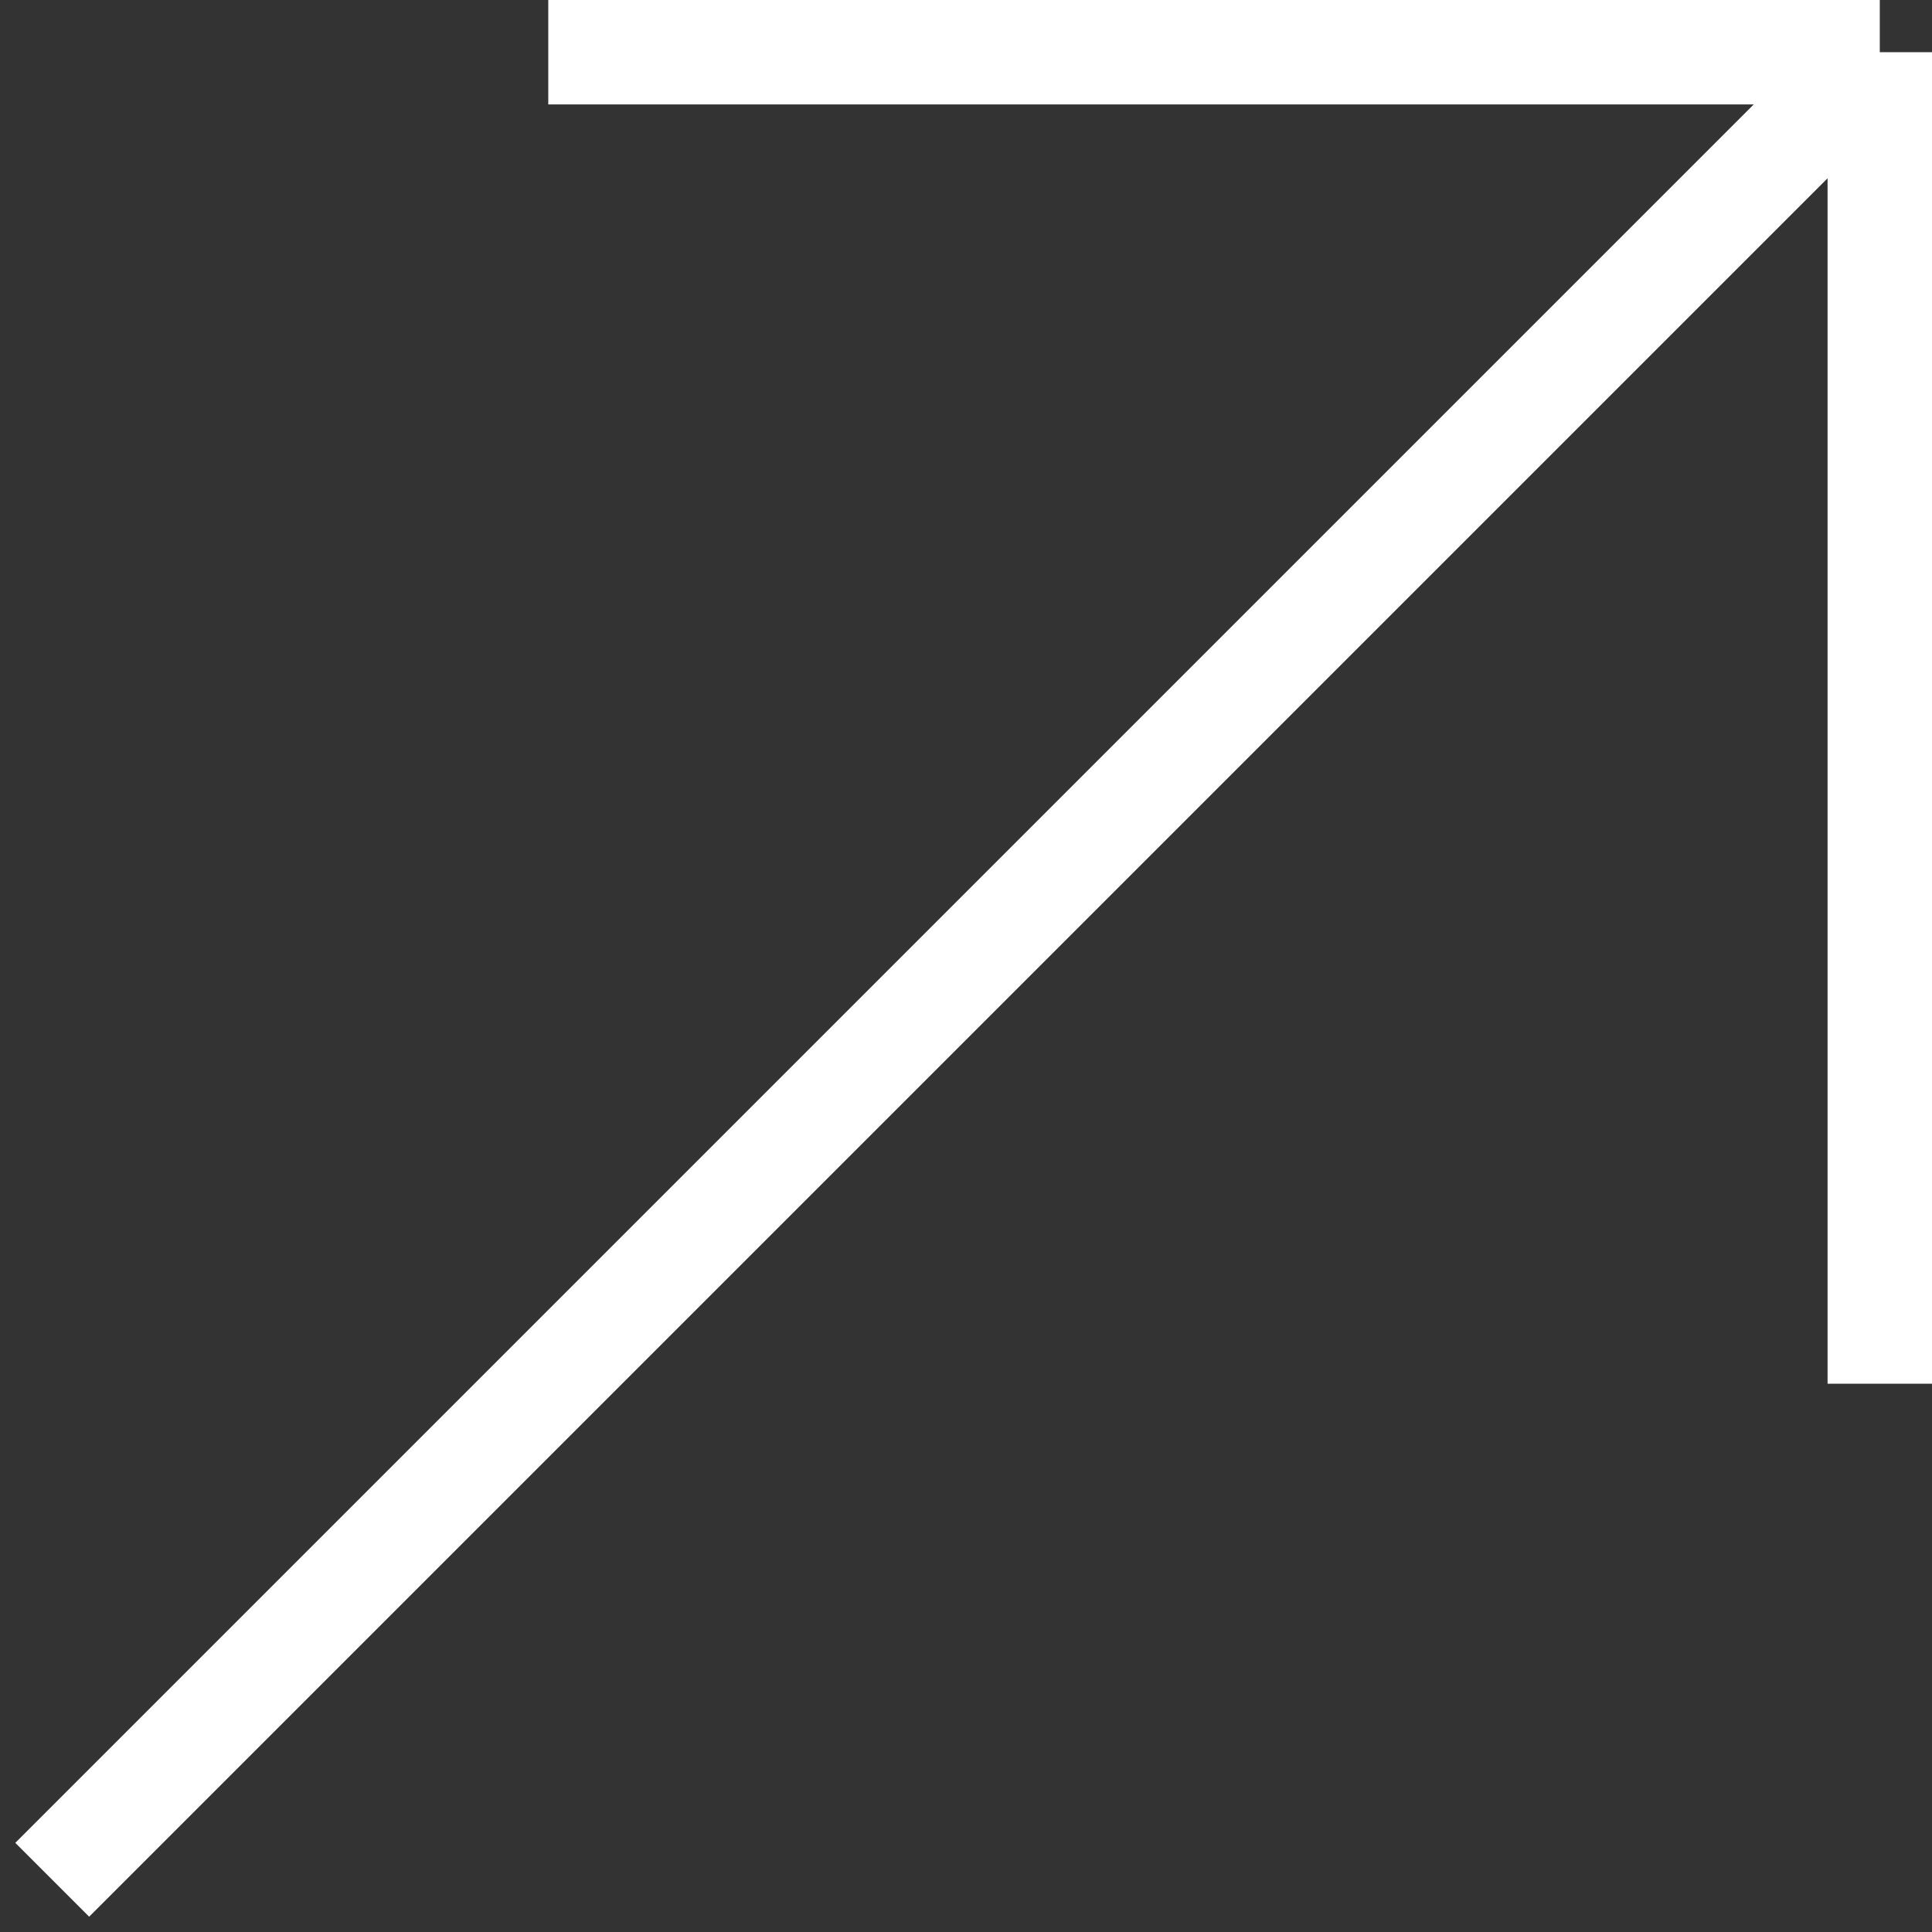
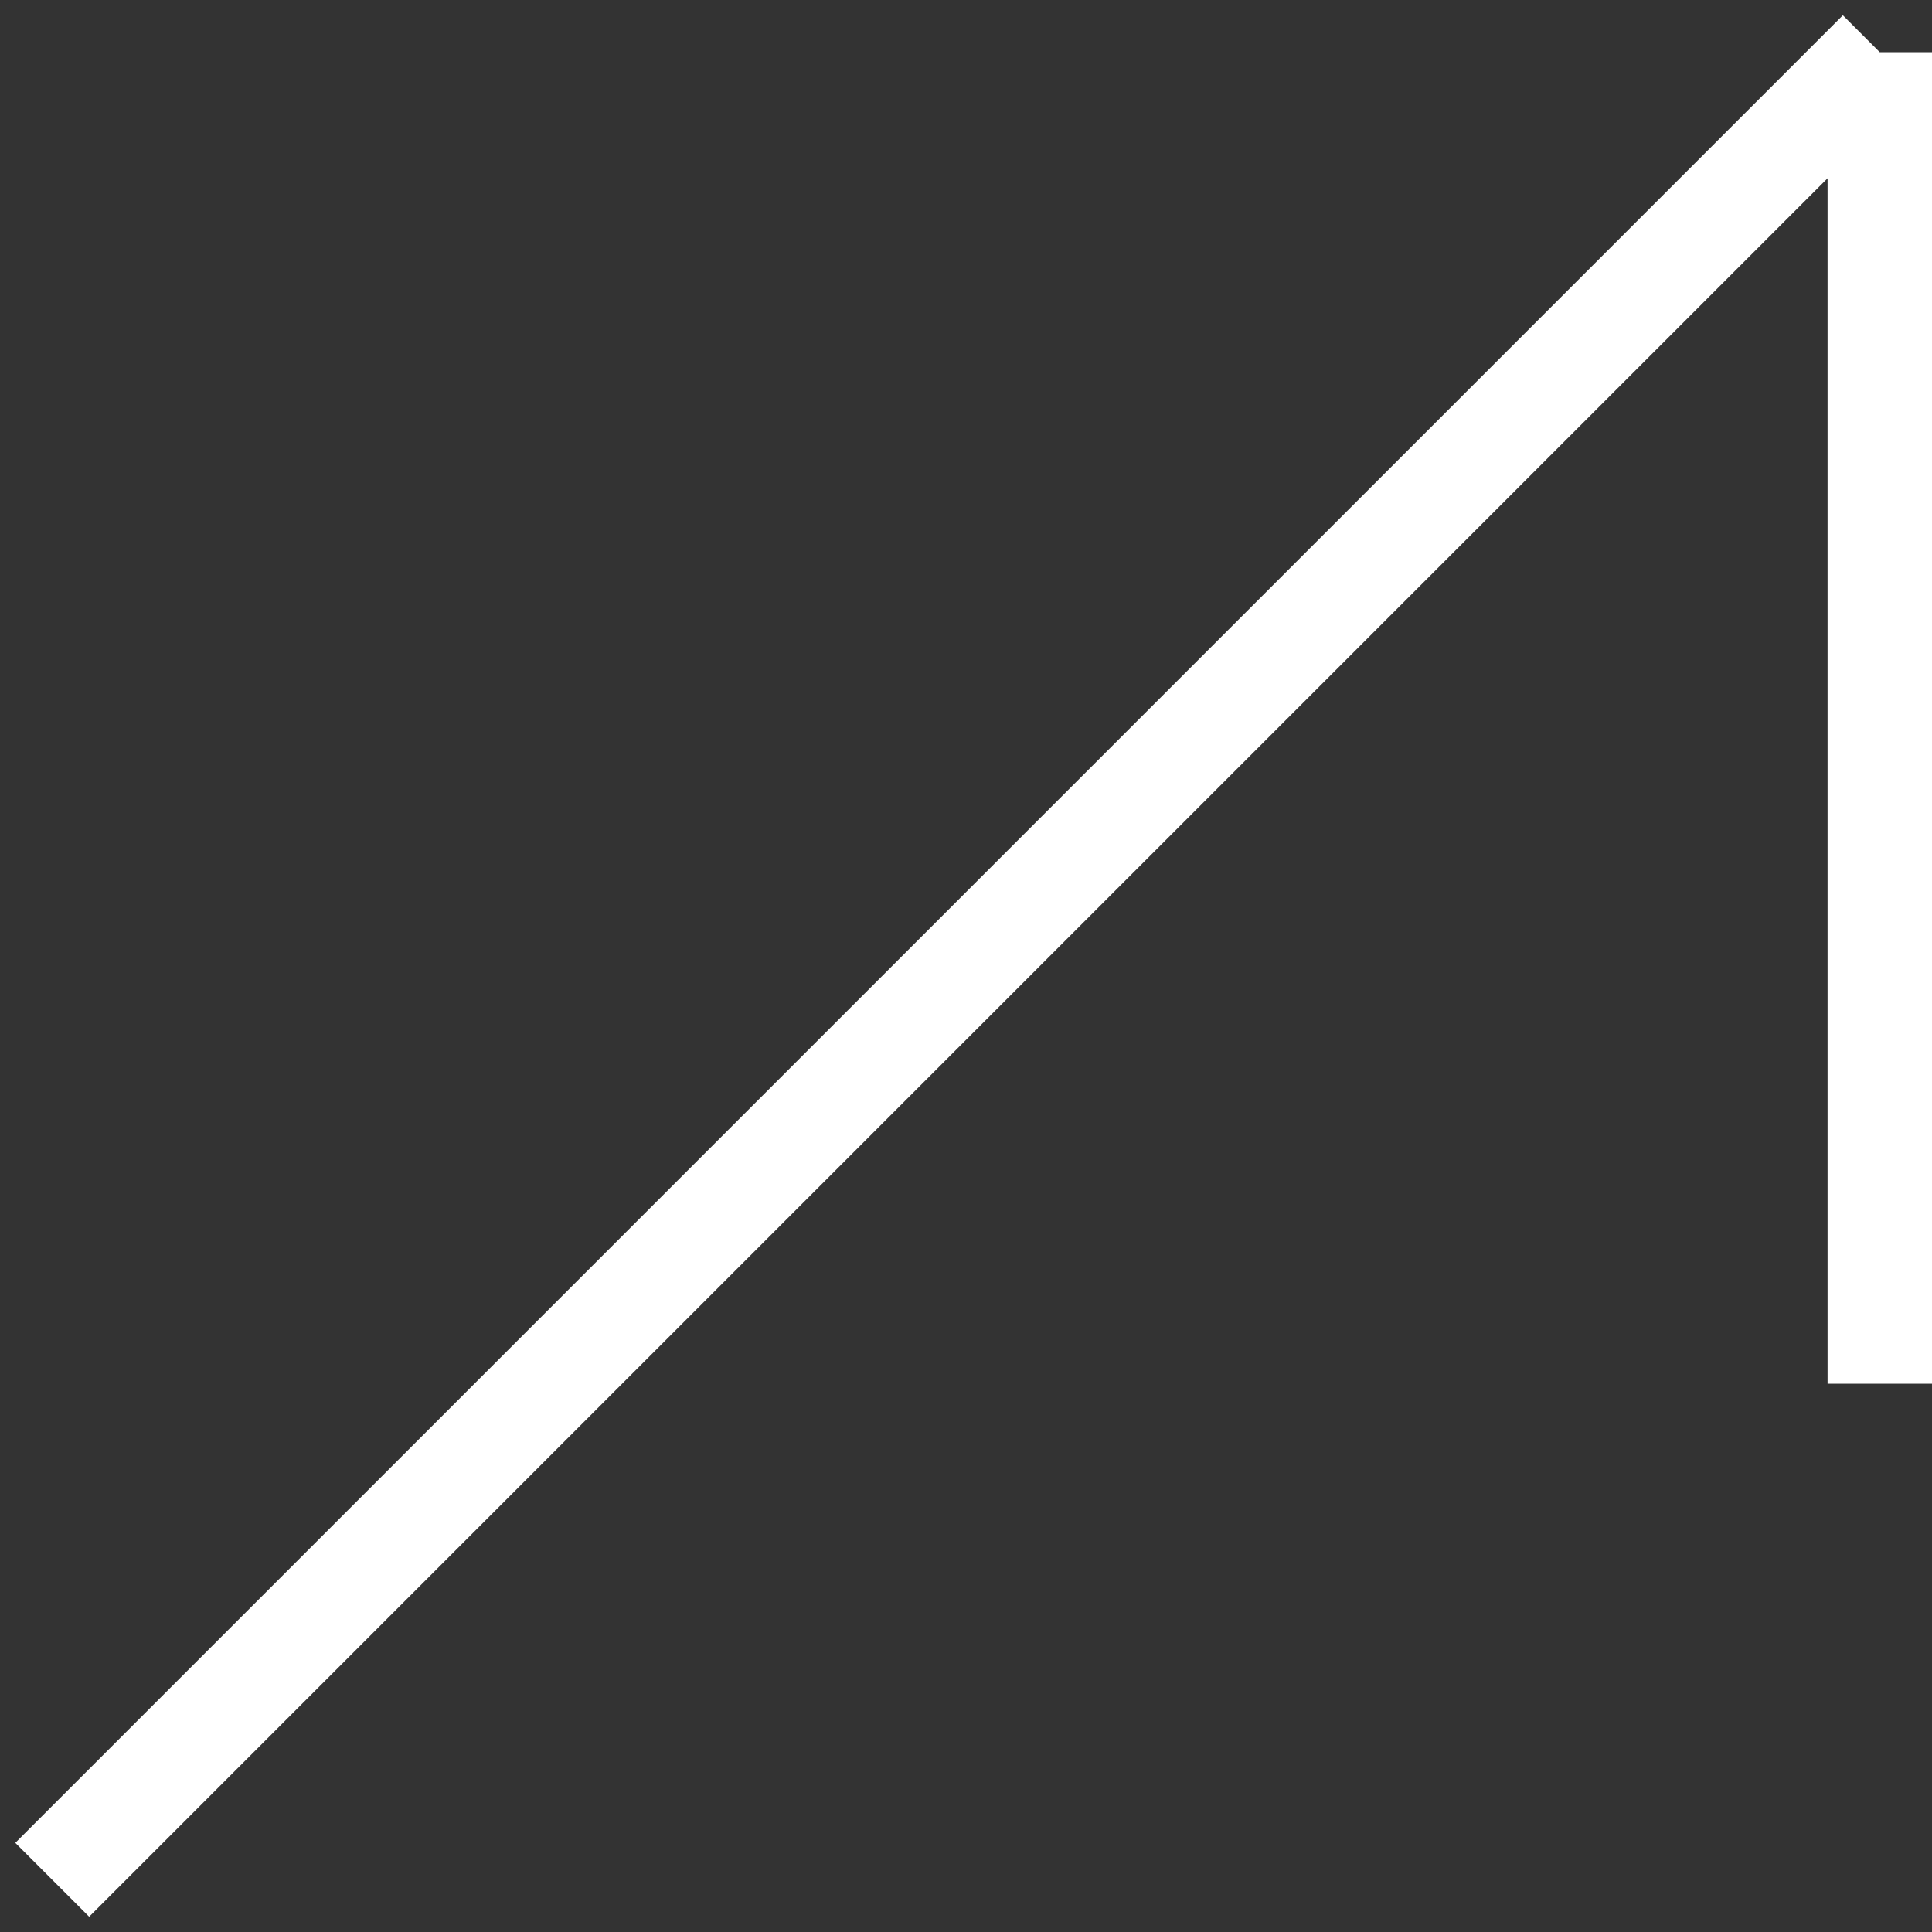
<svg xmlns="http://www.w3.org/2000/svg" width="37" height="37" viewBox="0 0 37 37" fill="none">
  <rect x="0" y="0" width="37" height="37" fill="#333333" stroke="none" />
-   <path d="M36 26.5V1M36 1H10.5M36 1L1 36" stroke="white" stroke-width="2" />
+   <path d="M36 26.5V1M36 1M36 1L1 36" stroke="white" stroke-width="2" />
</svg>